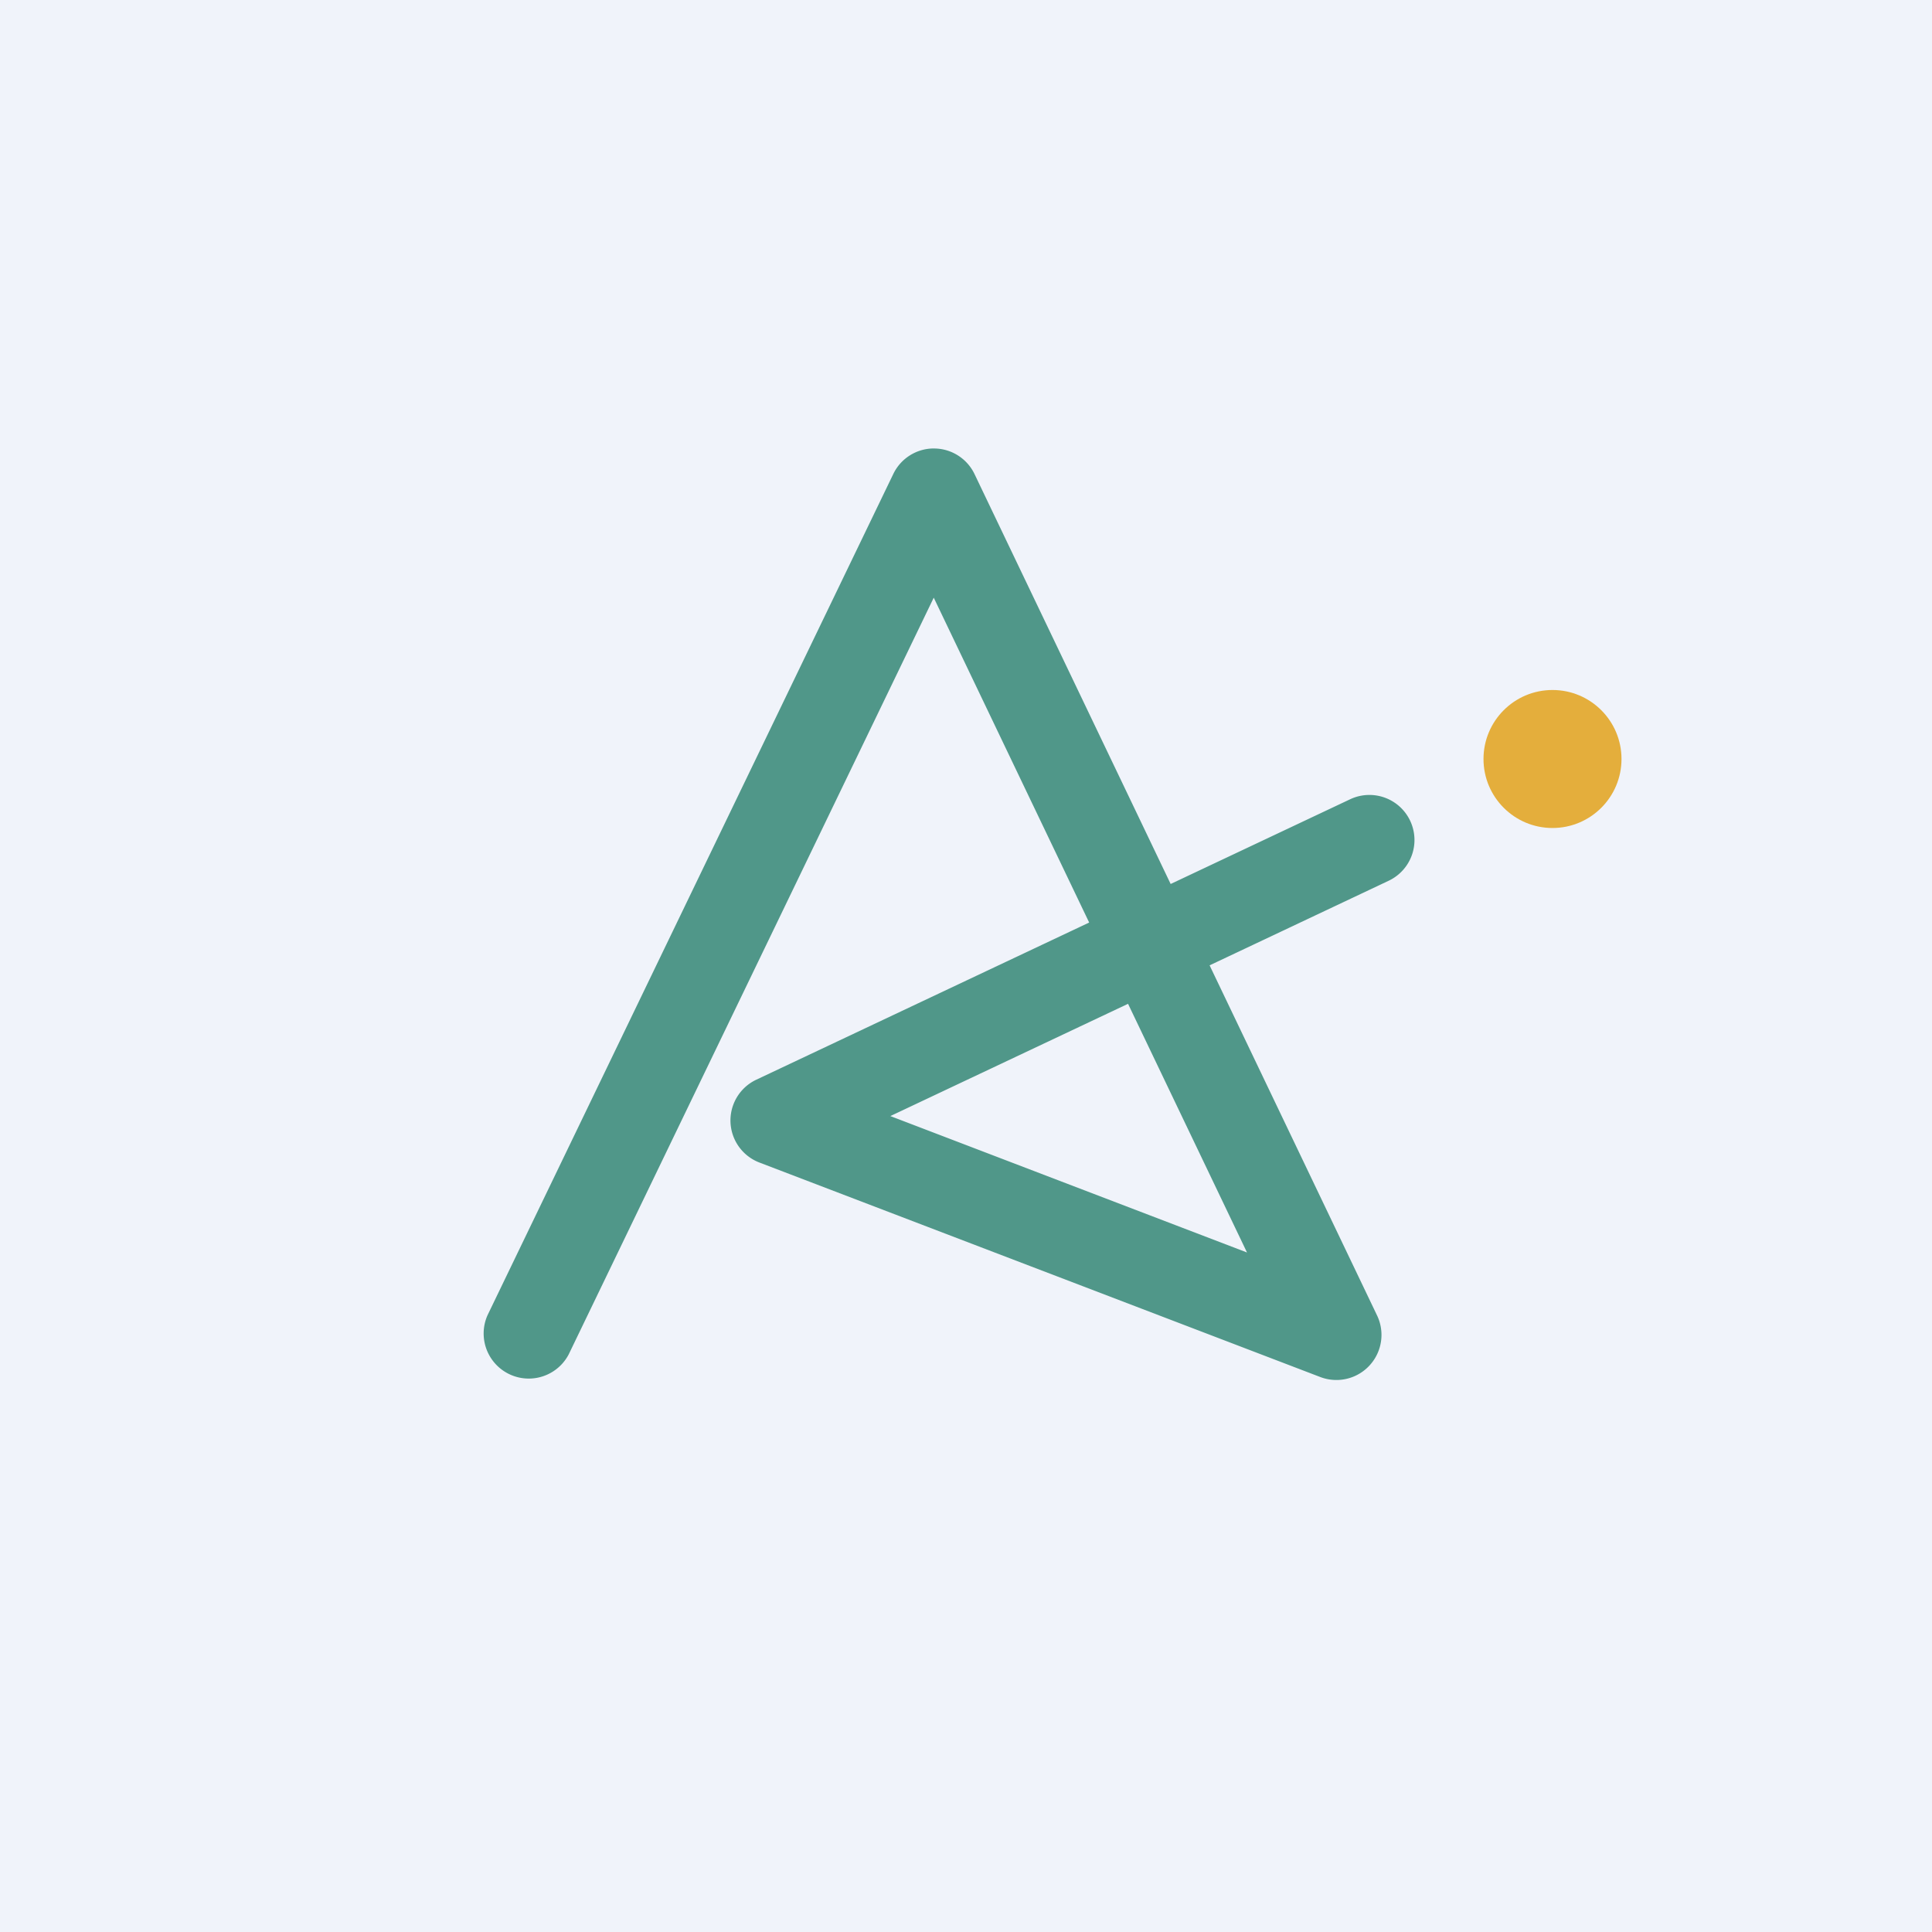
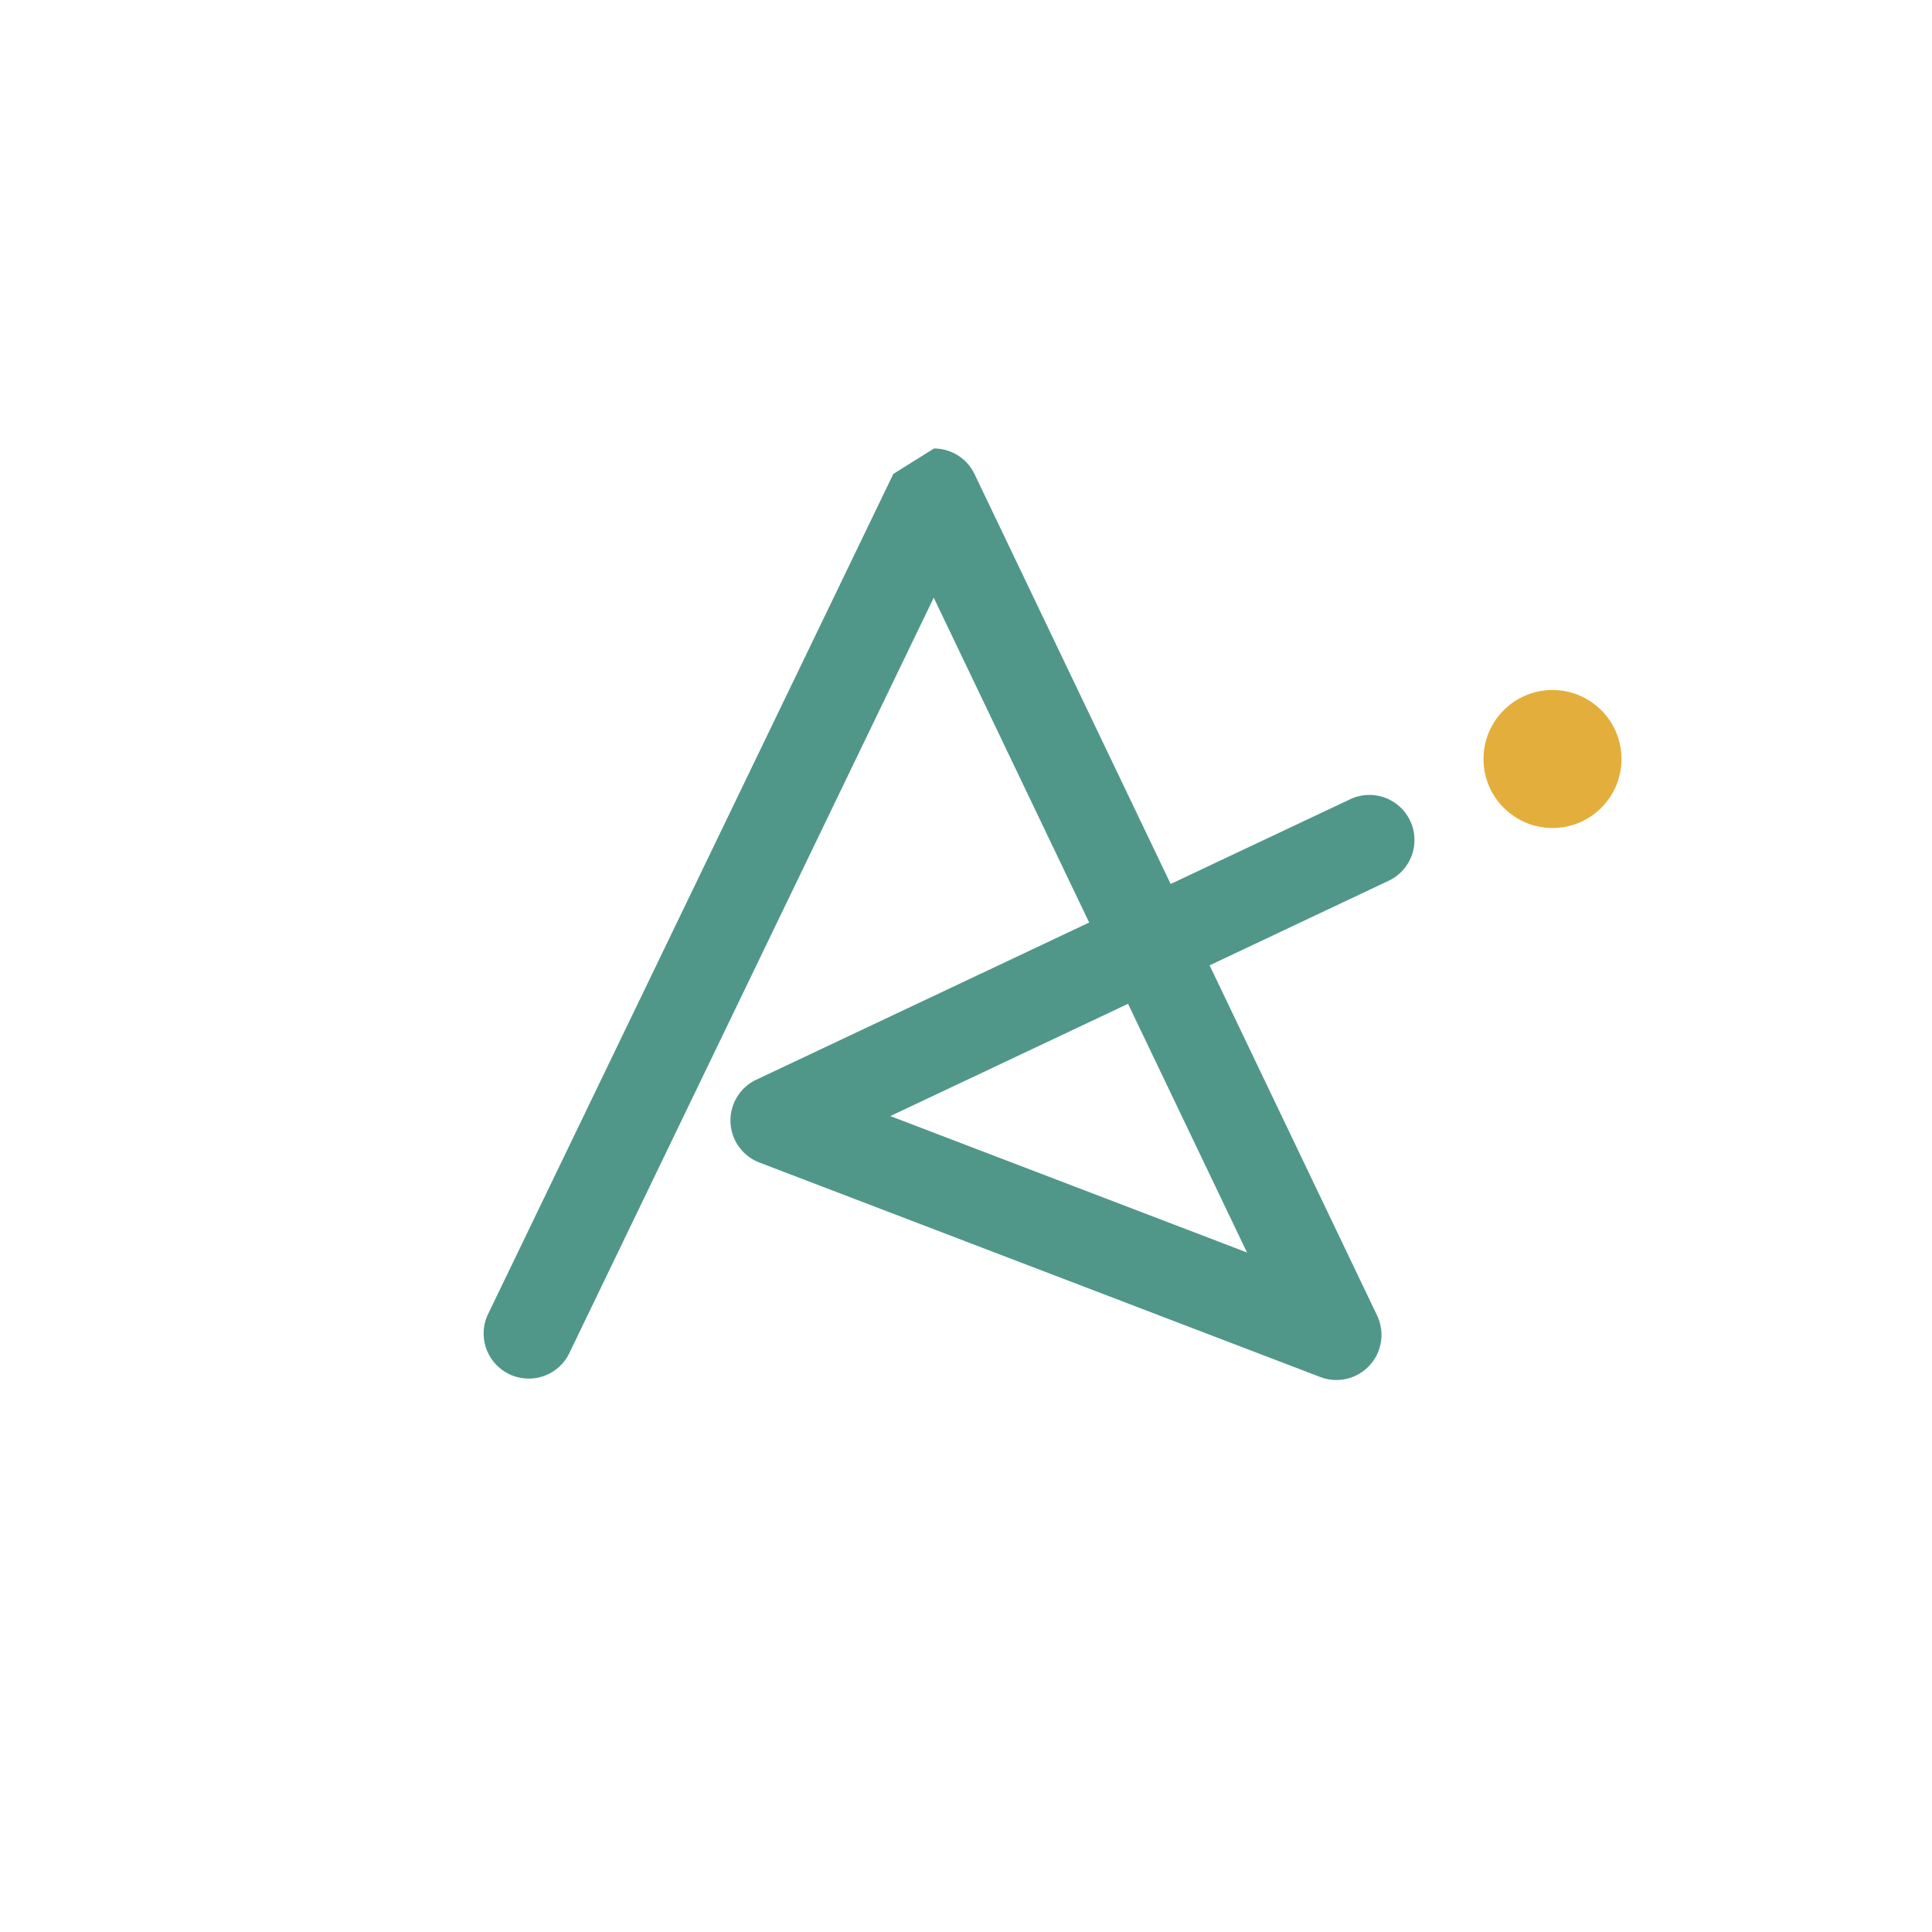
<svg xmlns="http://www.w3.org/2000/svg" width="56" height="56" fill="none">
-   <path fill="#F0F3FA" d="M0 0h56v56H0z" />
-   <path fill-rule="evenodd" clip-rule="evenodd" d="M27.072 13c.502 0 .96.29 1.176.743l5.684 11.88 5.203-2.456a1.306 1.306 0 011.116 2.362l-5.19 2.452 4.854 10.148a1.307 1.307 0 01-1.645 1.785l-16.257-6.217a1.306 1.306 0 01-.092-2.401l9.649-4.556-4.505-9.416L16.483 39.26a1.307 1.307 0 01-2.353-1.135l11.763-24.387c.218-.453.676-.74 1.179-.739zm5.625 16.096l-6.89 3.254 10.338 3.954-3.448-7.208z" fill="#509789" />
+   <path fill-rule="evenodd" clip-rule="evenodd" d="M27.072 13c.502 0 .96.29 1.176.743l5.684 11.88 5.203-2.456a1.306 1.306 0 011.116 2.362l-5.19 2.452 4.854 10.148a1.307 1.307 0 01-1.645 1.785l-16.257-6.217a1.306 1.306 0 01-.092-2.401l9.649-4.556-4.505-9.416L16.483 39.26a1.307 1.307 0 01-2.353-1.135l11.763-24.387zm5.625 16.096l-6.89 3.254 10.338 3.954-3.448-7.208z" fill="#509789" />
  <circle cx="45" cy="22" fill="#E4AE3C" r="2" />
</svg>